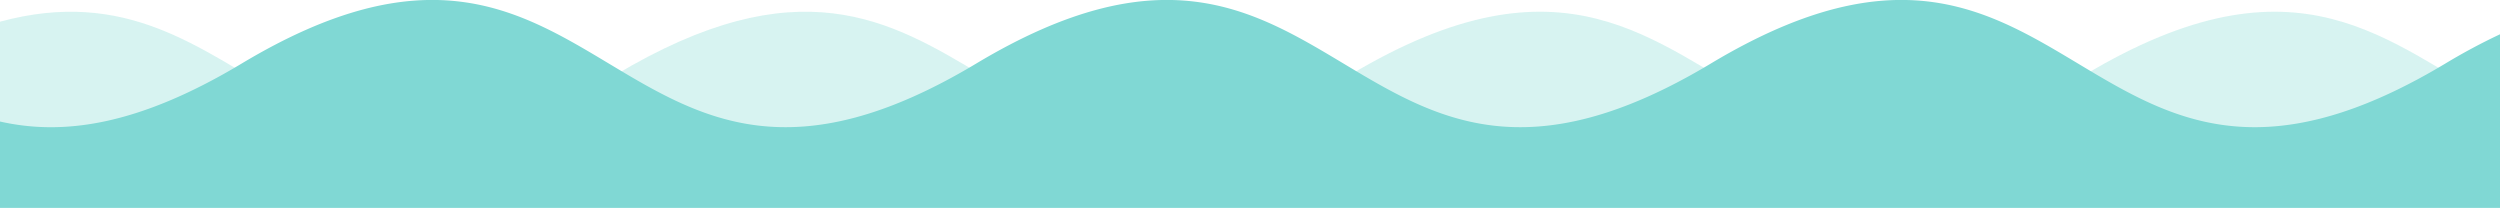
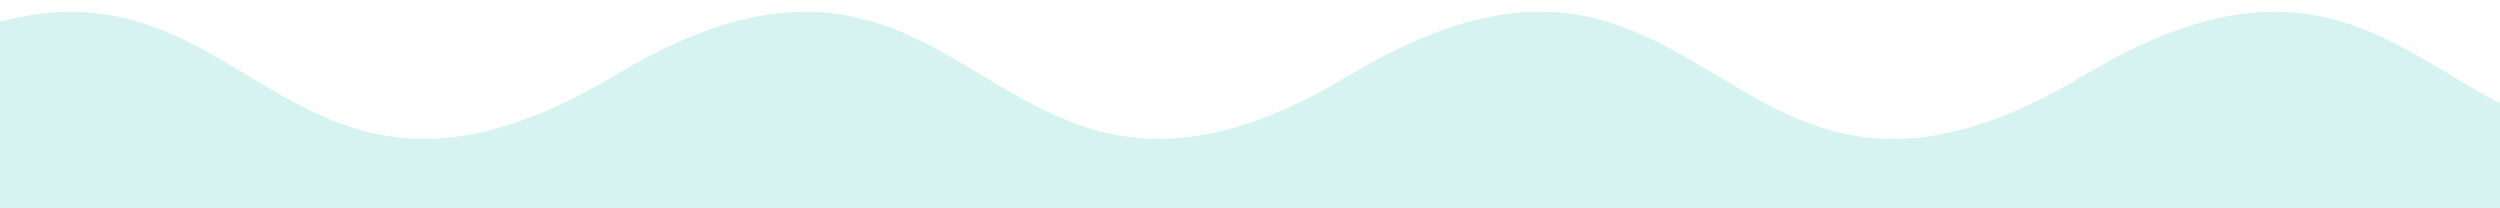
<svg xmlns="http://www.w3.org/2000/svg" viewBox="0 0 1280 106.43">
  <defs>
    <style>.cls-1,.cls-2{fill:#80d8d4;}.cls-1{opacity:0.31;}</style>
  </defs>
  <g id="Layer_3" data-name="Layer 3">
    <path class="cls-1" d="M0,160.39H1280V106.91c-57-30.09-102.52-80.68-213-14.38C989.36,139.09,943.78,128,903.8,106.86h0c-56.91-30.1-102.49-80.6-212.93-14.33-188,112.83-188-112.83-376.1,0-165,99-185.24-62.6-314.77-27.46Z" transform="translate(0 -53.96)" />
  </g>
  <g id="Layer_1" data-name="Layer 1">
-     <path class="cls-2" d="M0,160.39H1280V71.51a309.51,309.51,0,0,0-28,15c-77.6,46.56-123.18,35.48-163.16,14.33h0c-56.91-30.1-102.49-80.6-212.93-14.33-188,112.83-188-112.83-376.1,0s-188.06-112.83-376.1,0C70.07,118.69,31.75,123.34,0,116.18Z" transform="translate(0 -53.96)" />
-   </g>
+     </g>
</svg>